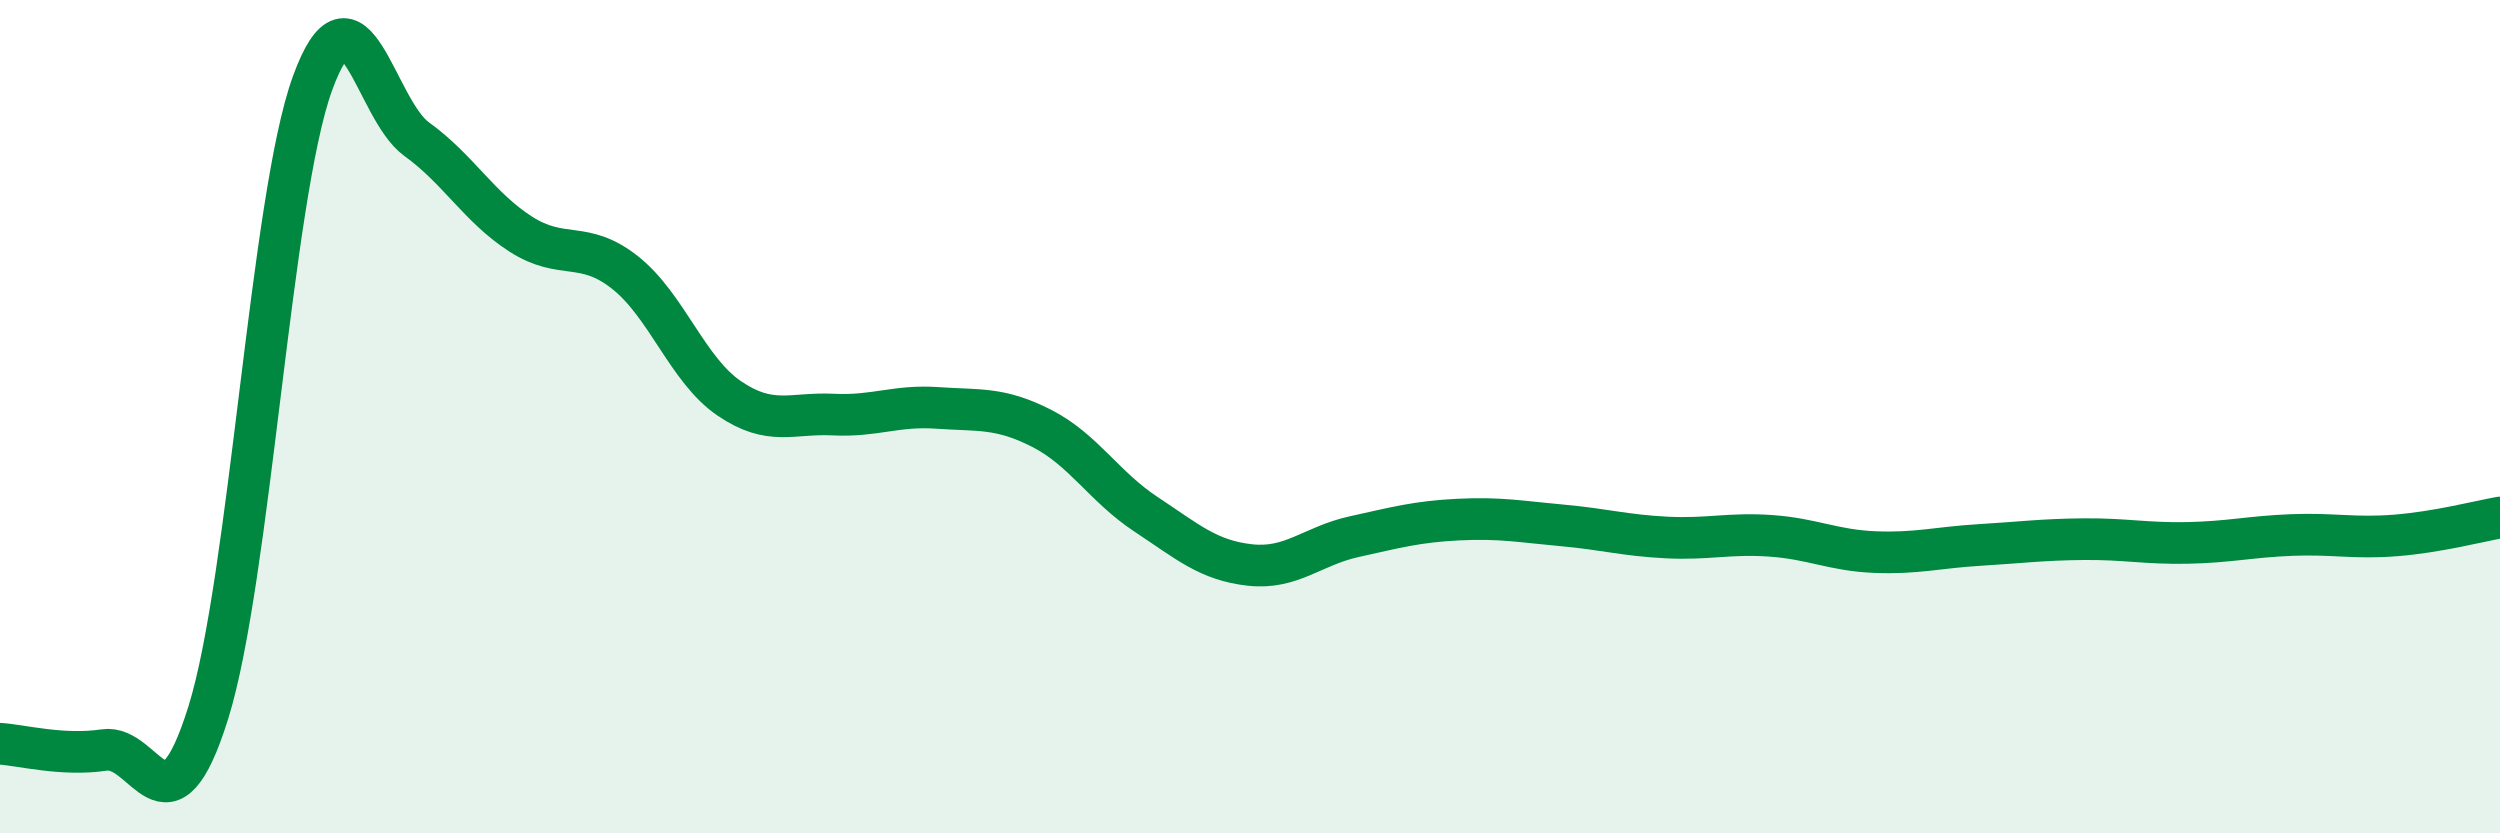
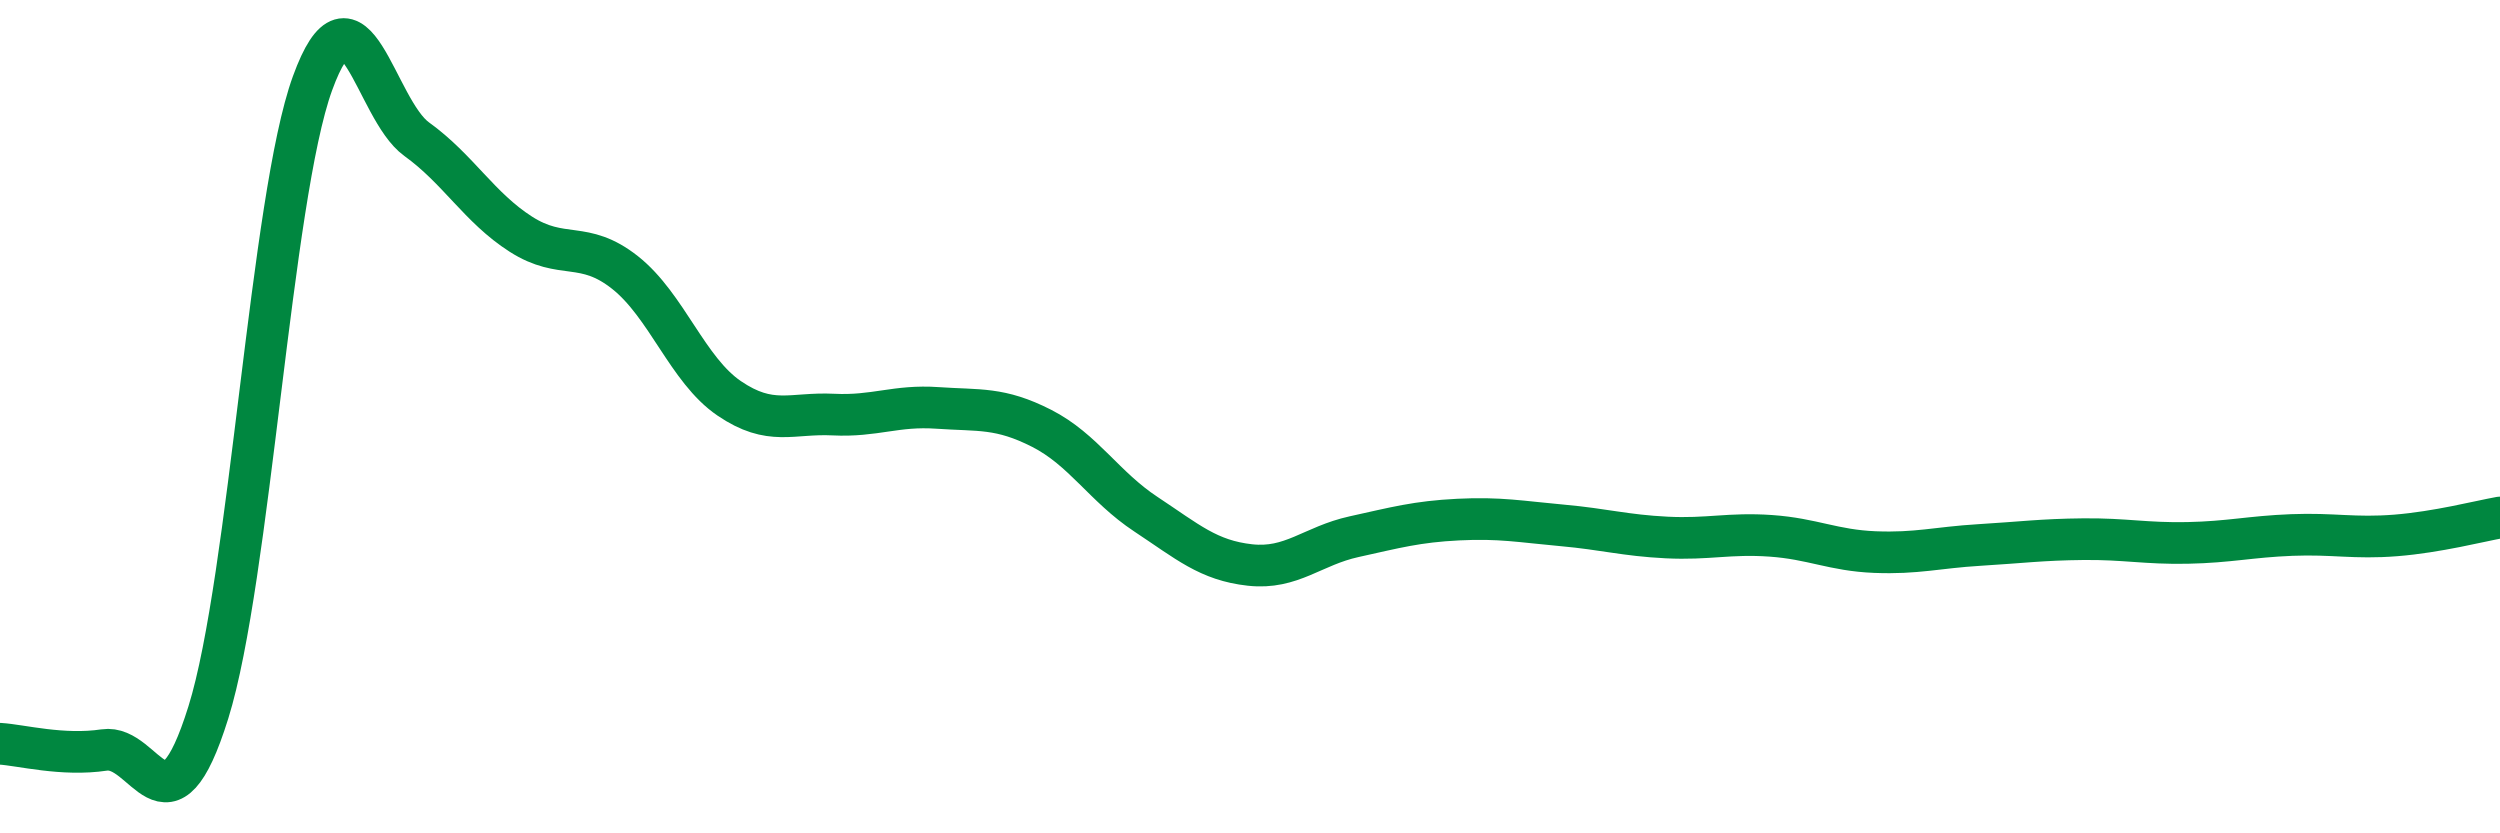
<svg xmlns="http://www.w3.org/2000/svg" width="60" height="20" viewBox="0 0 60 20">
-   <path d="M 0,17.85 C 0.5,17.88 1.5,18.15 2.5,18 C 3.5,17.85 4,20.3 5,17.1 C 6,13.9 6.5,4.75 7.5,2 C 8.5,-0.75 9,2.62 10,3.34 C 11,4.06 11.5,4.98 12.5,5.62 C 13.5,6.26 14,5.75 15,6.54 C 16,7.33 16.5,8.88 17.5,9.56 C 18.5,10.24 19,9.9 20,9.95 C 21,10 21.5,9.72 22.5,9.79 C 23.5,9.86 24,9.77 25,10.28 C 26,10.79 26.5,11.68 27.5,12.34 C 28.5,13 29,13.45 30,13.56 C 31,13.67 31.5,13.1 32.5,12.88 C 33.5,12.66 34,12.52 35,12.47 C 36,12.42 36.5,12.52 37.5,12.61 C 38.5,12.7 39,12.85 40,12.9 C 41,12.95 41.5,12.79 42.5,12.86 C 43.5,12.93 44,13.21 45,13.25 C 46,13.29 46.5,13.14 47.5,13.08 C 48.5,13.02 49,12.95 50,12.94 C 51,12.93 51.5,13.05 52.5,13.03 C 53.5,13.01 54,12.88 55,12.84 C 56,12.8 56.5,12.93 57.5,12.85 C 58.5,12.77 59.5,12.51 60,12.42L60 20L0 20Z" fill="#008740" opacity="0.1" stroke-linecap="round" stroke-linejoin="round" />
  <path d="M 0,17.85 C 0.5,17.88 1.5,18.15 2.5,18 C 3.5,17.85 4,20.3 5,17.1 C 6,13.9 6.5,4.75 7.5,2 C 8.5,-0.75 9,2.62 10,3.34 C 11,4.06 11.5,4.98 12.5,5.62 C 13.5,6.26 14,5.75 15,6.54 C 16,7.33 16.5,8.88 17.5,9.56 C 18.5,10.24 19,9.9 20,9.95 C 21,10 21.5,9.72 22.5,9.79 C 23.5,9.86 24,9.77 25,10.28 C 26,10.79 26.5,11.68 27.5,12.34 C 28.5,13 29,13.45 30,13.56 C 31,13.67 31.5,13.1 32.5,12.88 C 33.5,12.66 34,12.52 35,12.47 C 36,12.42 36.5,12.52 37.5,12.61 C 38.5,12.7 39,12.85 40,12.9 C 41,12.95 41.5,12.79 42.5,12.86 C 43.5,12.93 44,13.21 45,13.25 C 46,13.29 46.5,13.14 47.5,13.08 C 48.5,13.02 49,12.95 50,12.94 C 51,12.93 51.5,13.05 52.5,13.03 C 53.5,13.01 54,12.88 55,12.84 C 56,12.8 56.5,12.93 57.5,12.85 C 58.5,12.77 59.5,12.51 60,12.42" stroke="#008740" stroke-width="1" fill="none" stroke-linecap="round" stroke-linejoin="round" />
</svg>